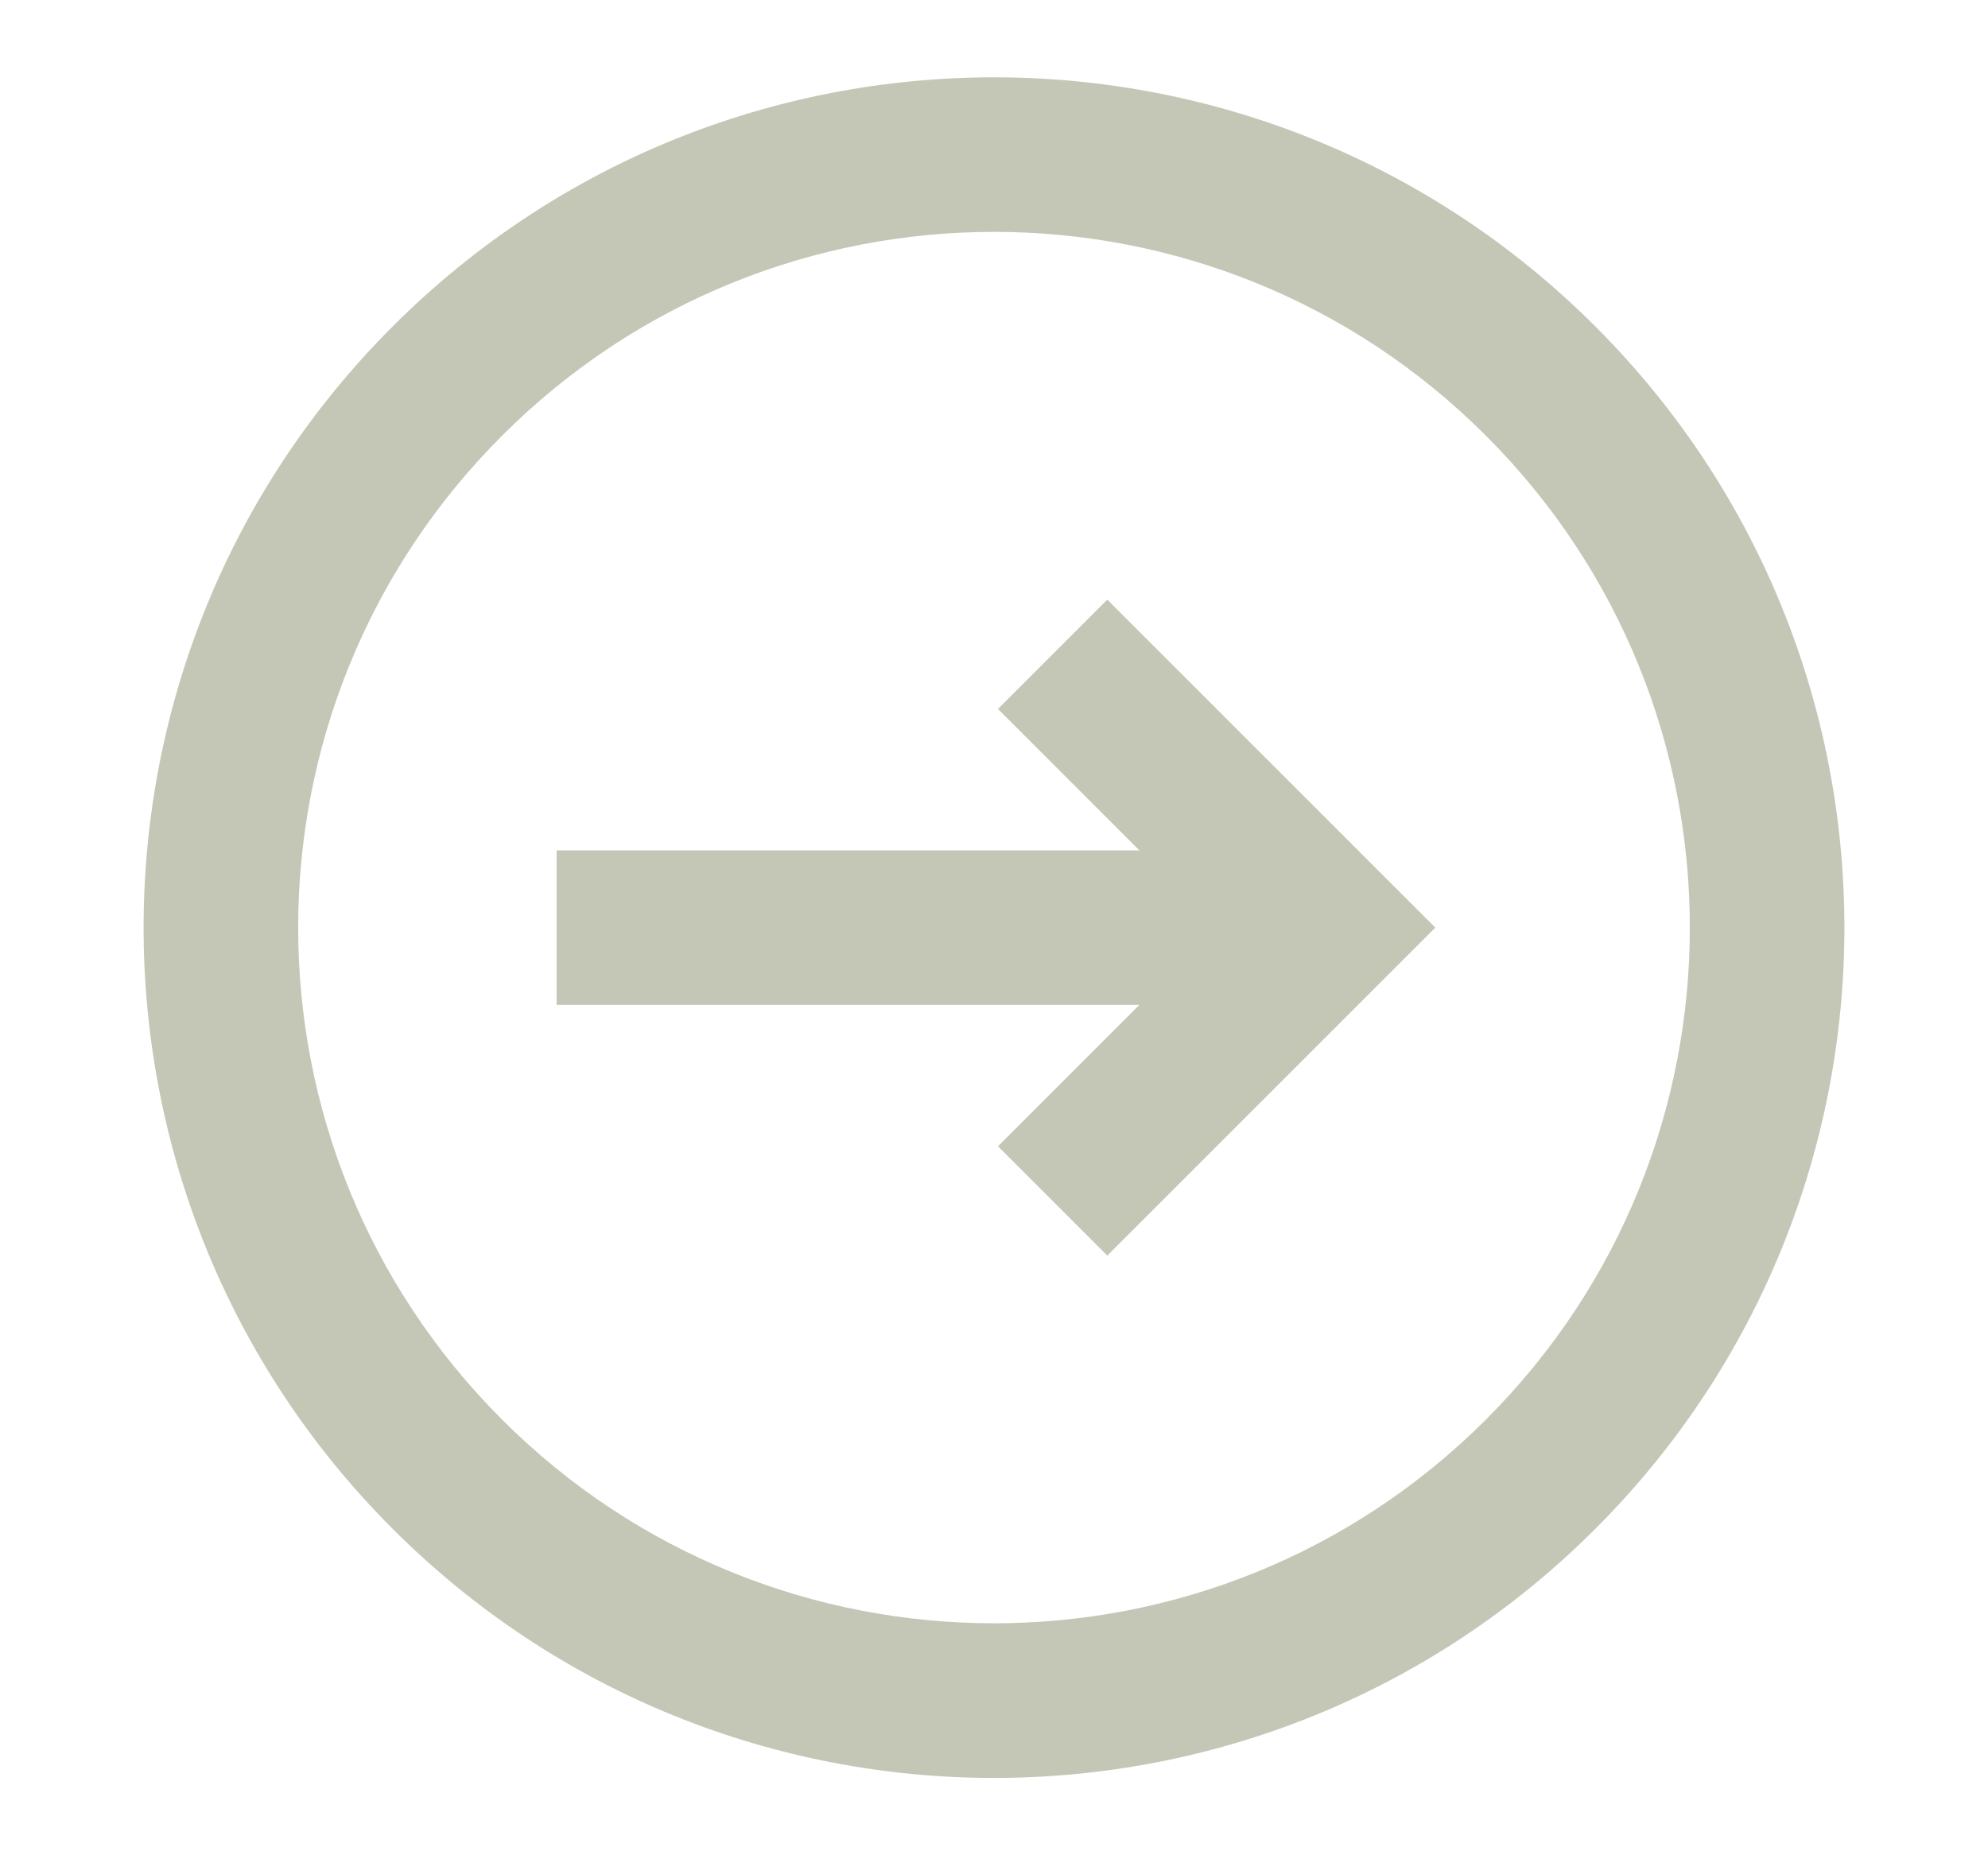
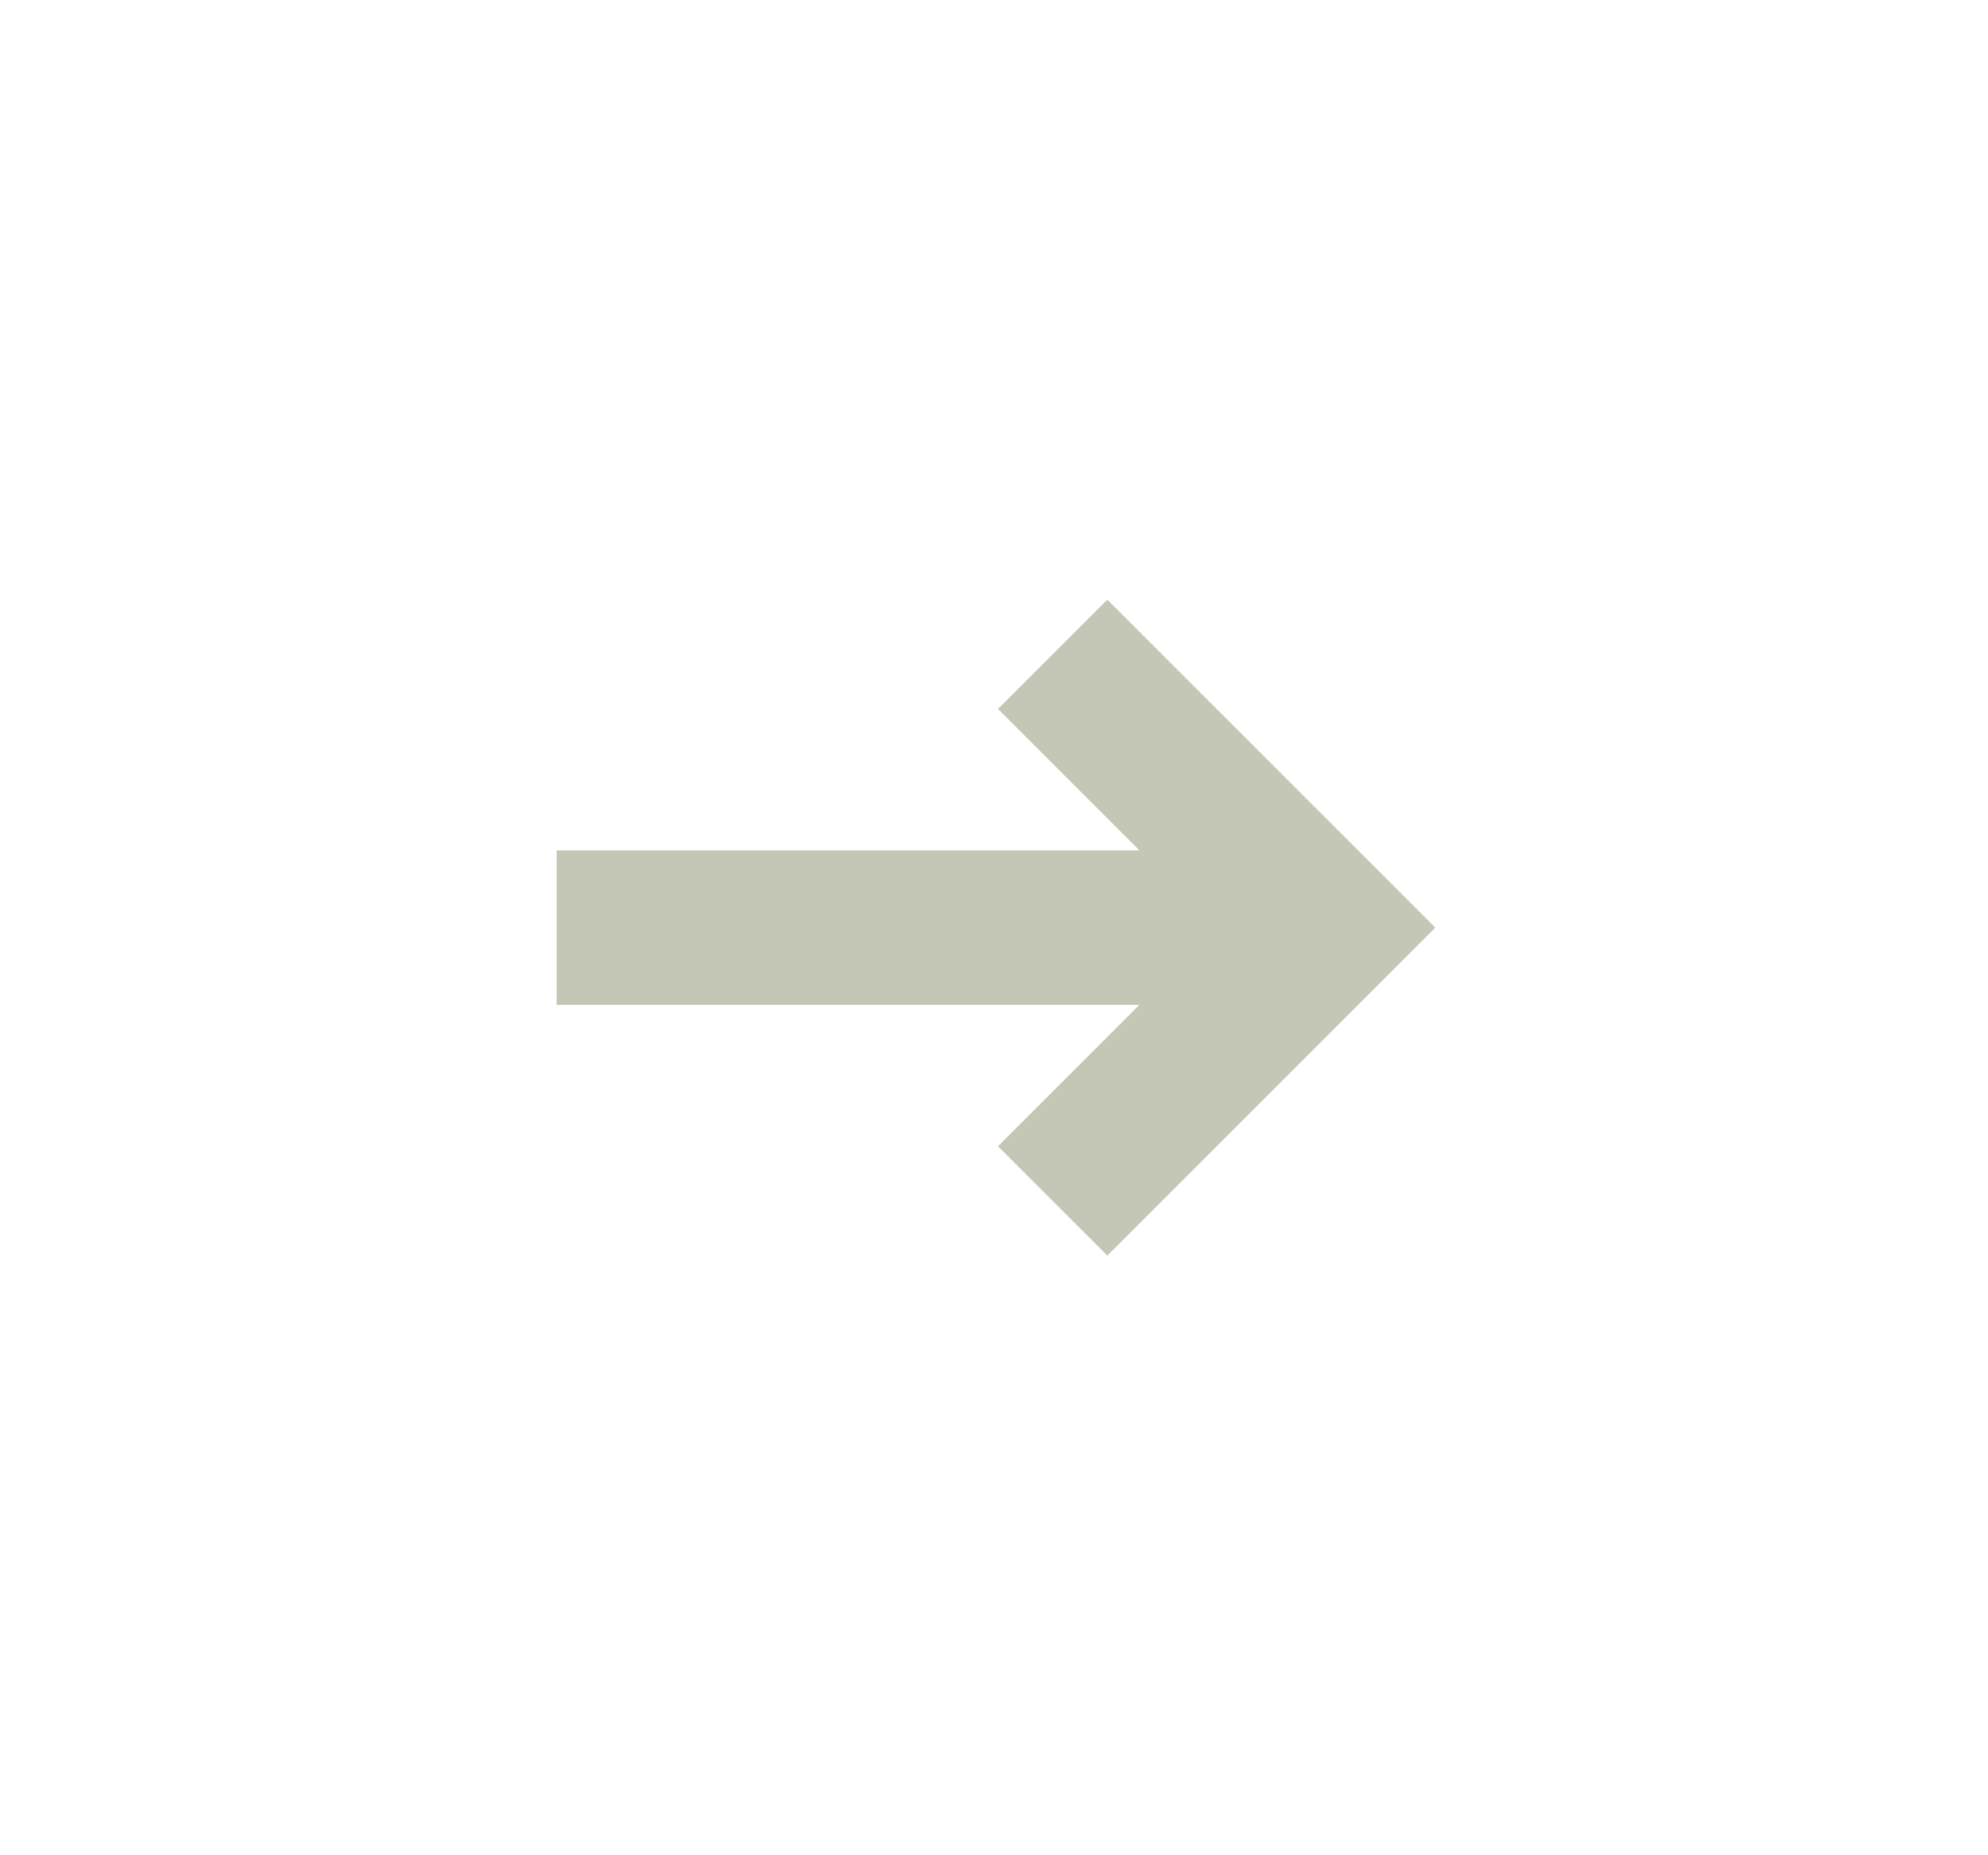
<svg xmlns="http://www.w3.org/2000/svg" width="15" height="14" viewBox="0 0 15 14" fill="none">
  <path d="M7.53 8.65L8.355 9.475L10.83 7L8.355 4.525L7.53 5.35L8.597 6.417H4.2V7.583H8.597L7.53 8.65Z" fill="#C4C7B6" />
-   <path fill-rule="evenodd" clip-rule="evenodd" d="M12.037 11.537C14.543 9.031 14.543 4.969 12.037 2.463C9.531 -0.043 5.469 -0.043 2.963 2.463C0.457 4.969 0.457 9.031 2.963 11.537C5.469 14.043 9.531 14.043 12.037 11.537ZM11.212 10.712C13.263 8.662 13.263 5.338 11.212 3.288C9.162 1.237 5.838 1.237 3.788 3.288C1.737 5.338 1.737 8.662 3.788 10.712C5.838 12.762 9.162 12.762 11.212 10.712Z" fill="#C4C7B6" />
</svg>